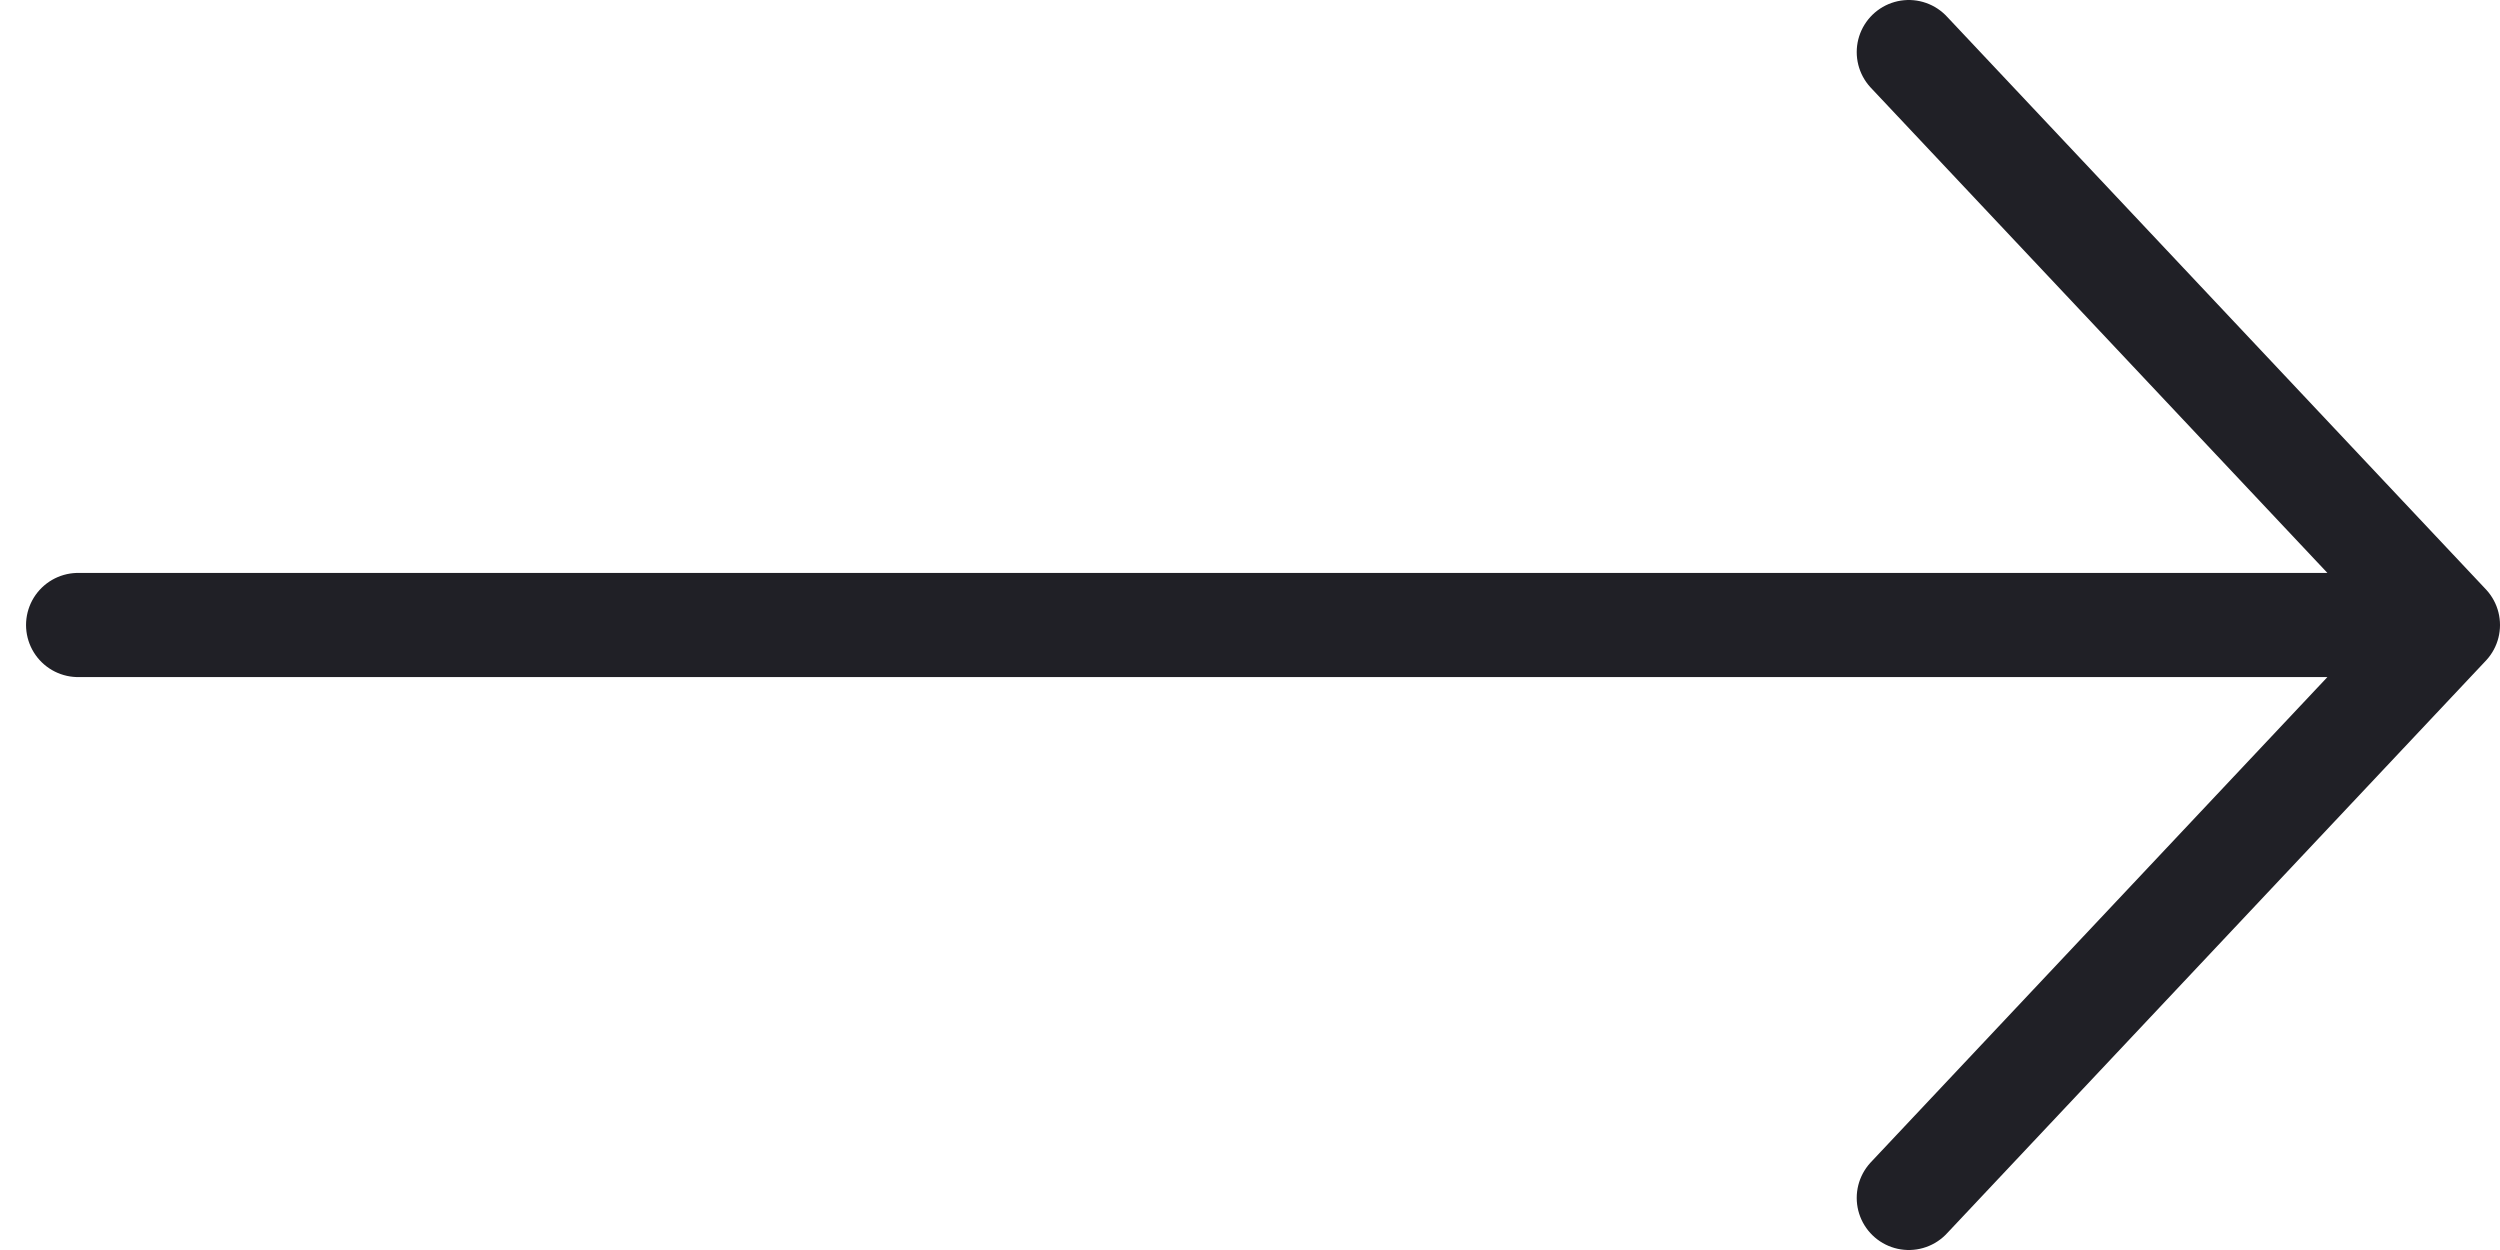
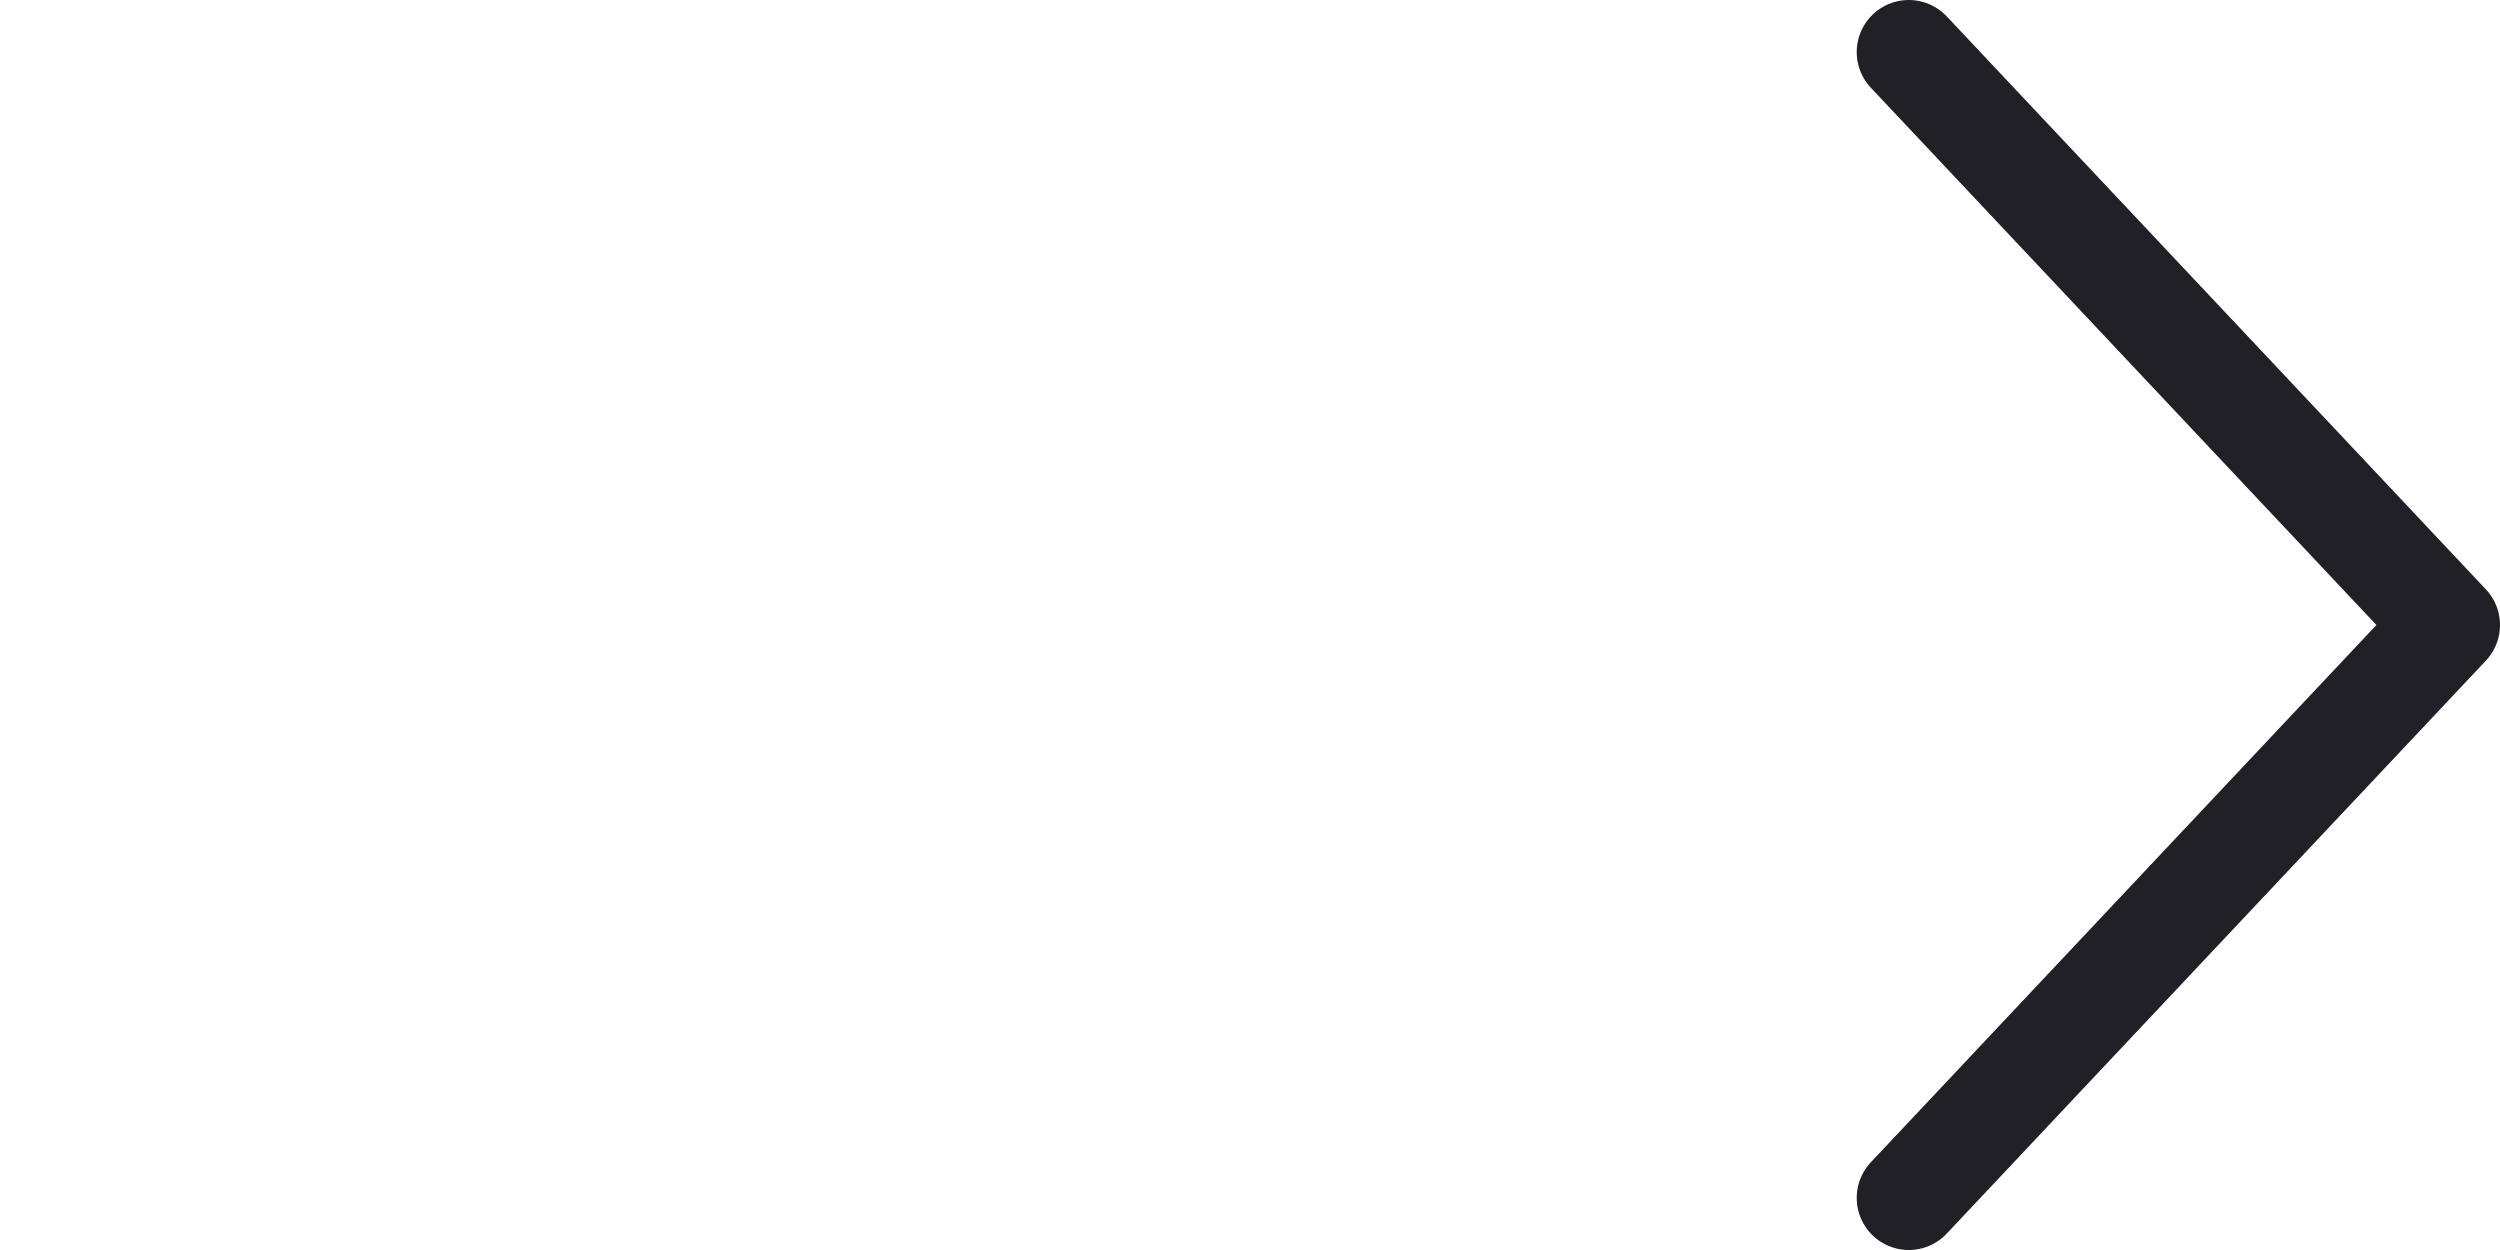
<svg xmlns="http://www.w3.org/2000/svg" width="48" height="24" viewBox="0 0 48 24" fill="none">
-   <path d="M36.649 1L47 12M47 12L36.649 23M47 12H1.5" stroke="#202026" stroke-width="2" stroke-linecap="round" stroke-linejoin="round" />
+   <path d="M36.649 1L47 12M47 12L36.649 23M47 12" stroke="#202026" stroke-width="2" stroke-linecap="round" stroke-linejoin="round" />
</svg>